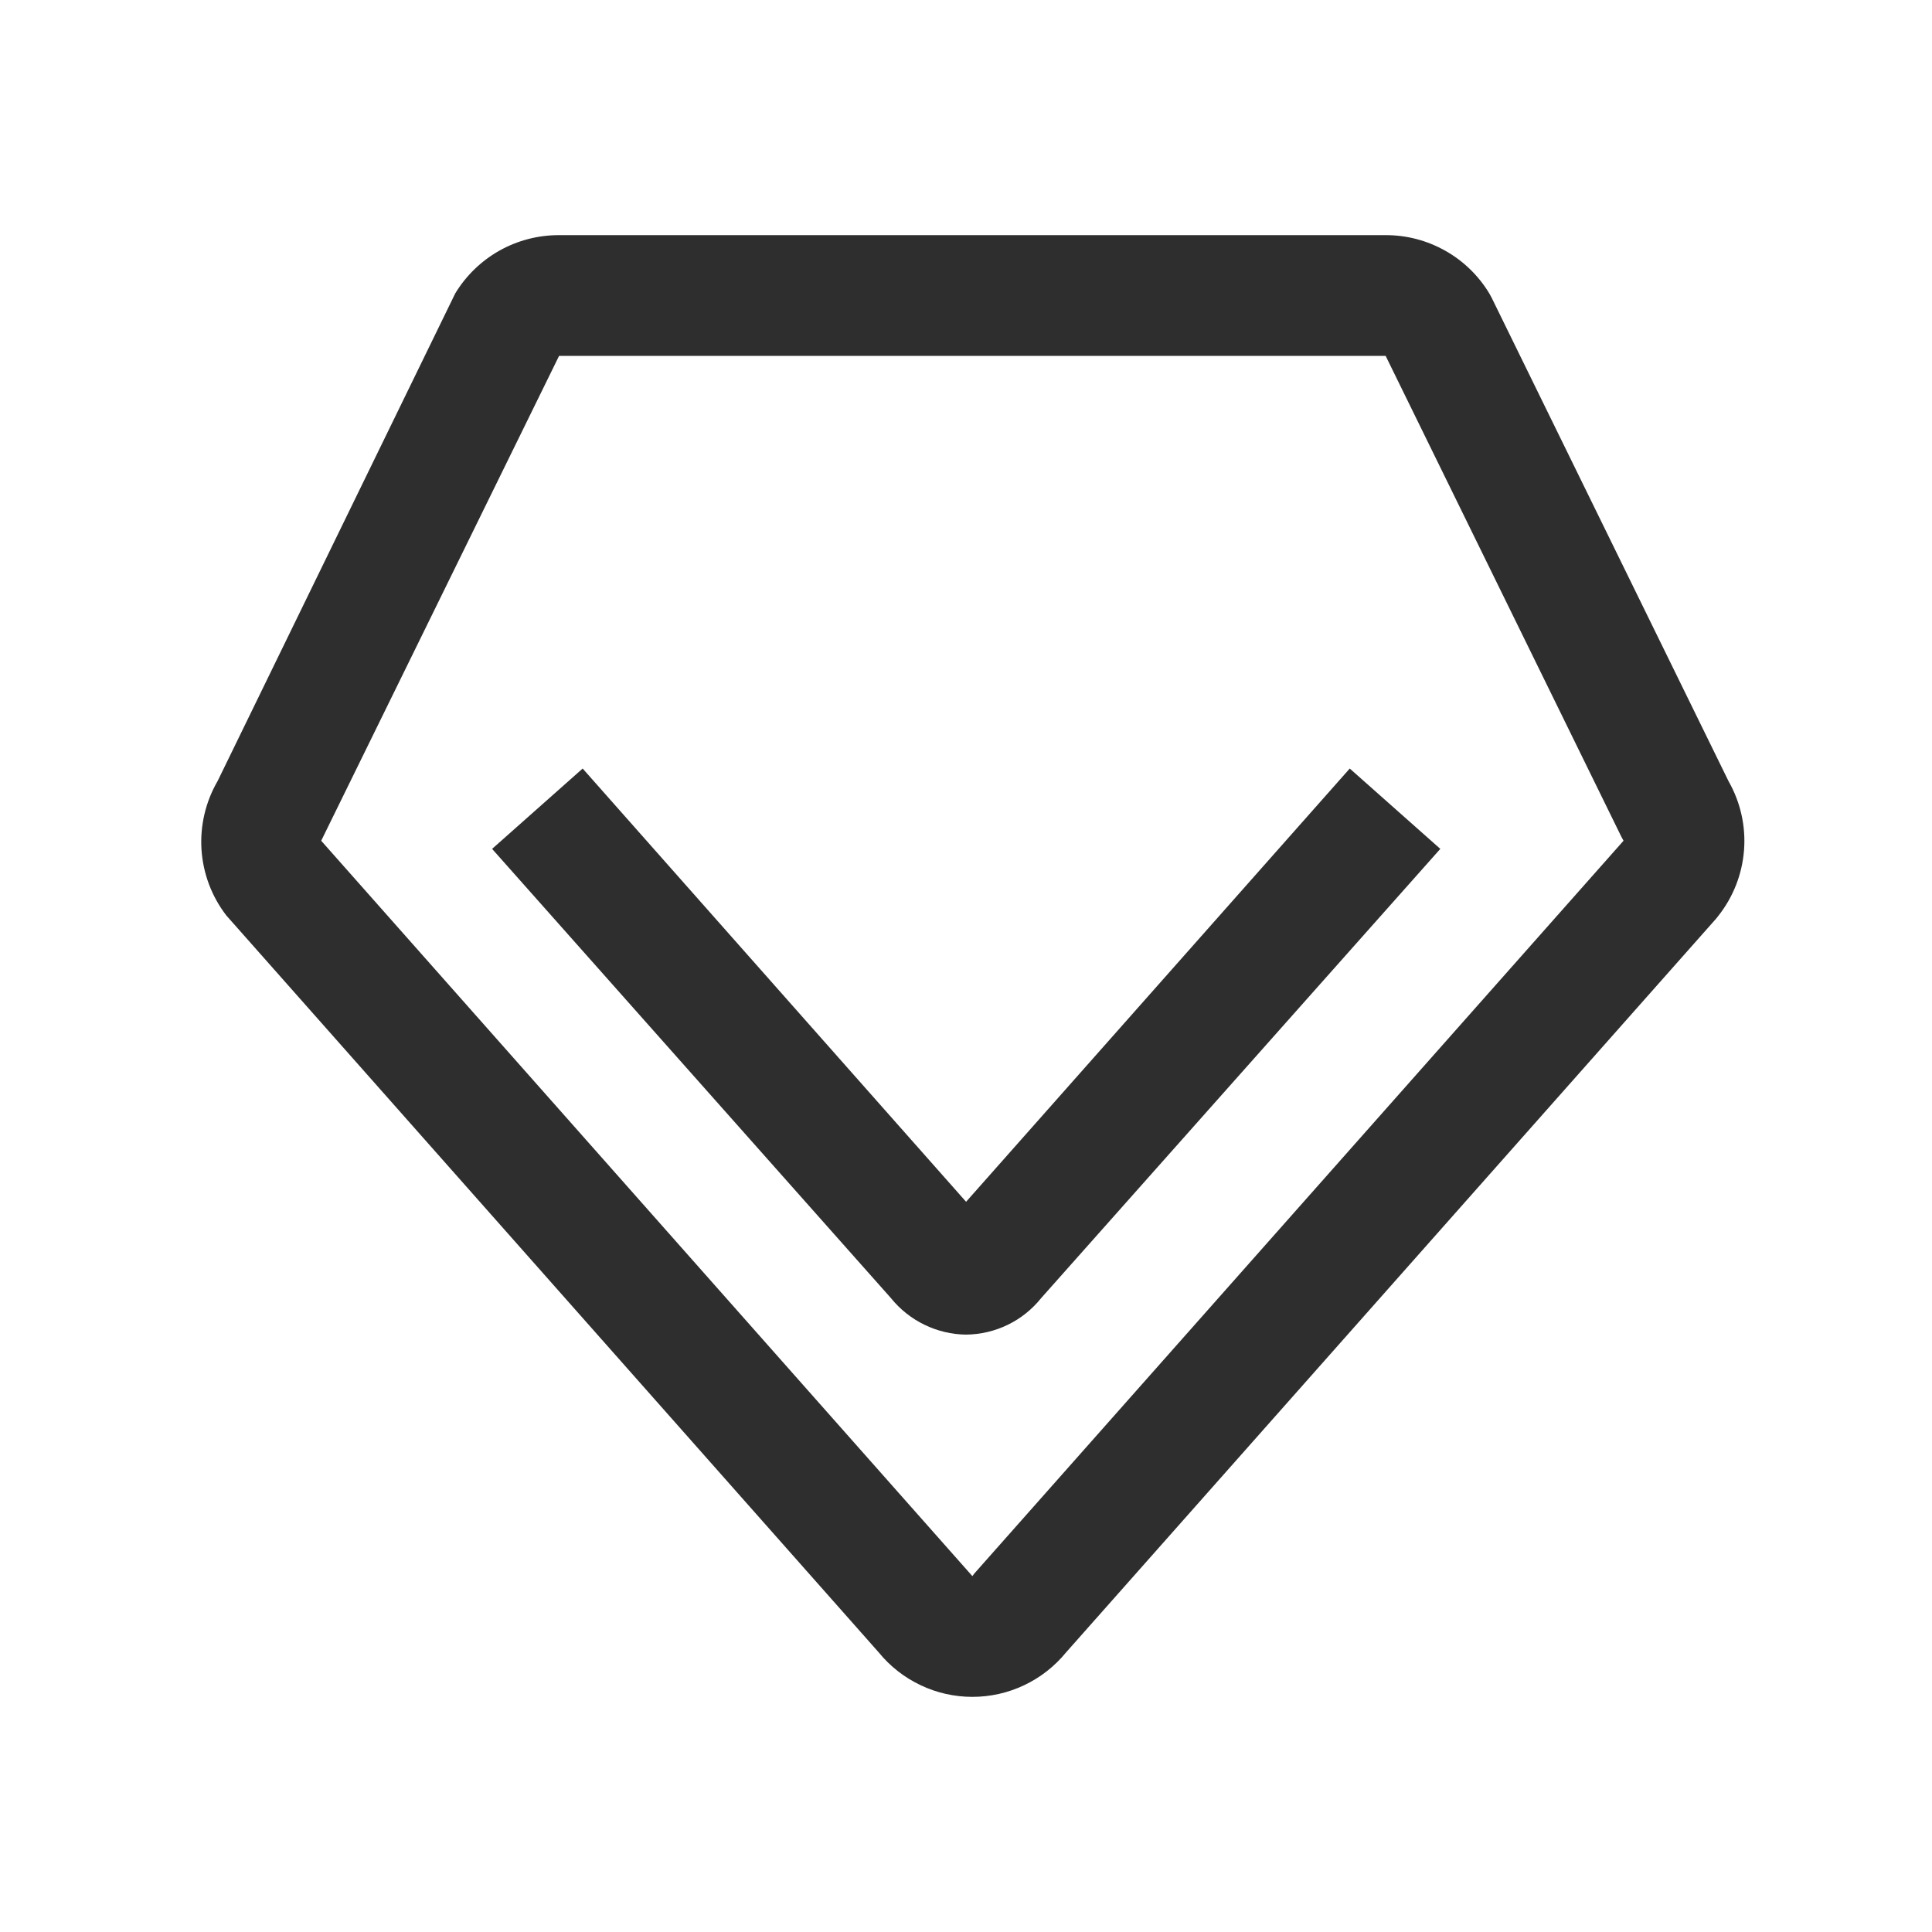
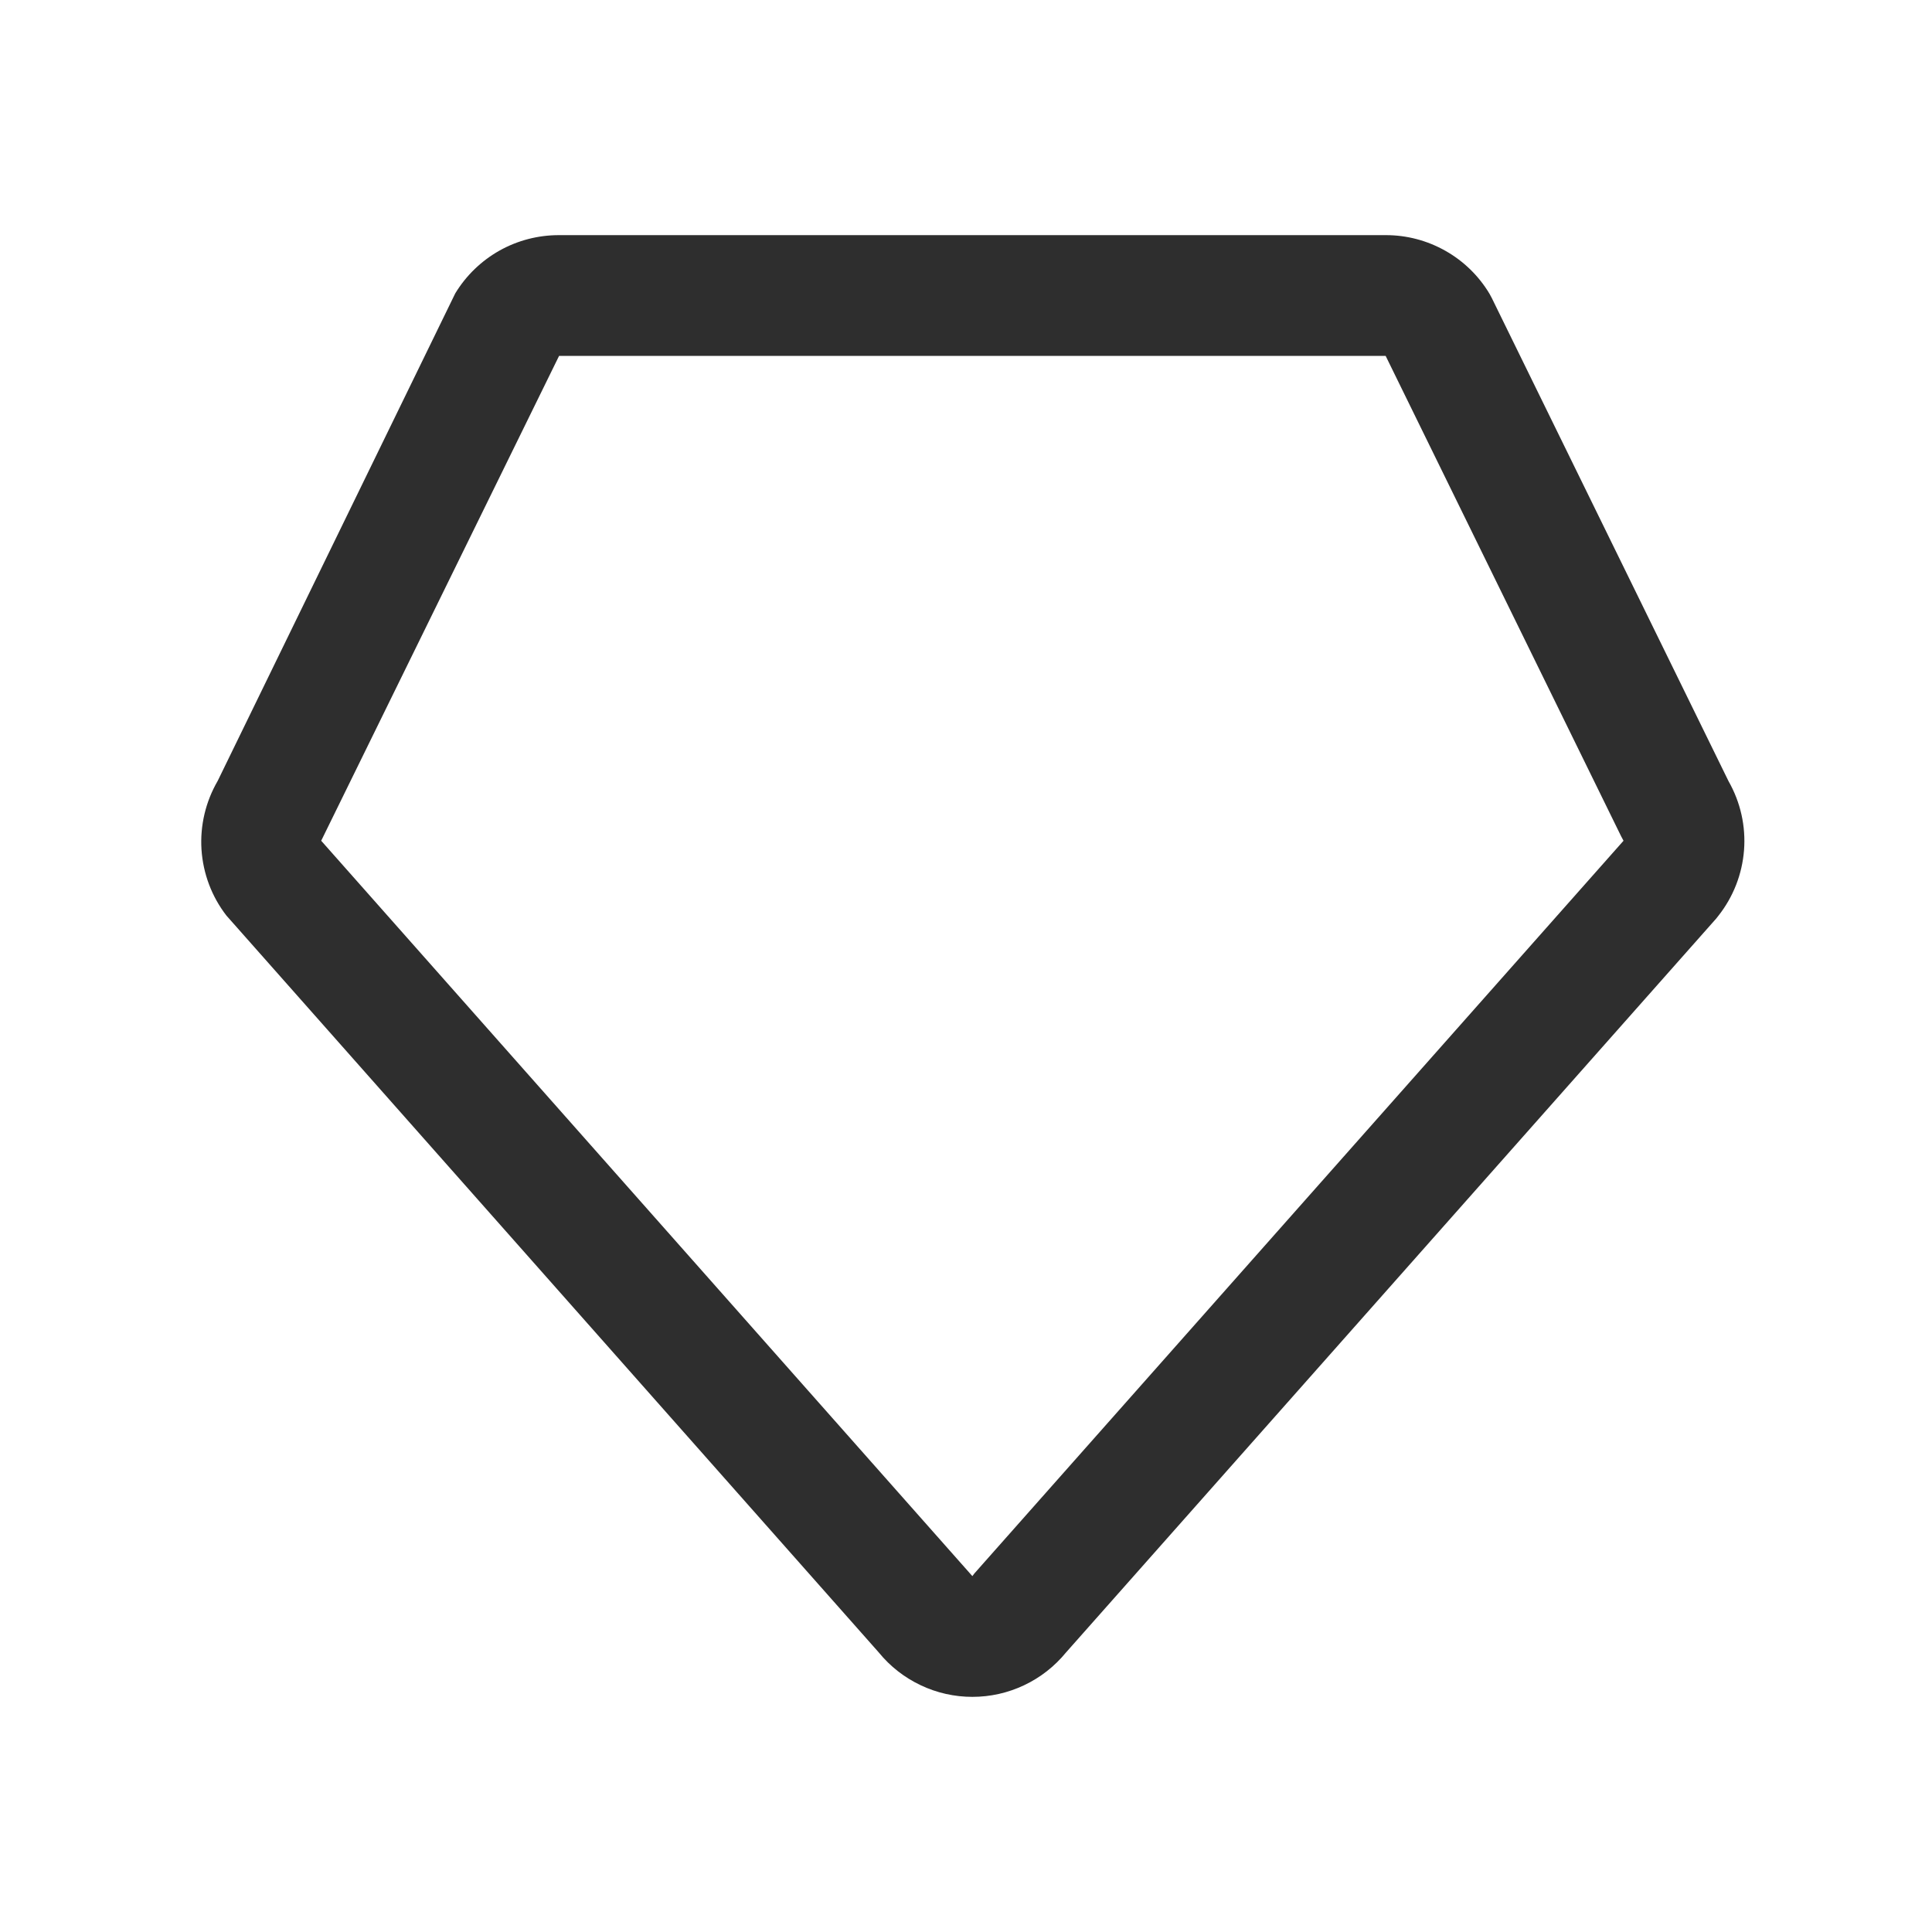
<svg xmlns="http://www.w3.org/2000/svg" width="24" height="24" viewBox="0 0 24 24" fill="none">
  <path d="M12.079 21.079C11.857 21.079 11.637 21.03 11.436 20.934C11.235 20.839 11.057 20.7 10.917 20.528L2.813 11.374C2.63 11.138 2.523 10.852 2.503 10.554C2.484 10.256 2.554 9.959 2.704 9.701L5.655 3.645C5.789 3.424 5.978 3.241 6.203 3.114C6.429 2.987 6.683 2.921 6.942 2.921H17.217C17.476 2.921 17.73 2.988 17.956 3.116C18.181 3.243 18.37 3.427 18.503 3.649L18.533 3.705L21.473 9.705C21.621 9.965 21.688 10.263 21.665 10.561C21.642 10.859 21.531 11.143 21.345 11.378L21.319 11.411L13.242 20.528C13.101 20.7 12.924 20.839 12.723 20.934C12.521 21.03 12.302 21.079 12.079 21.079V21.079ZM3.99 10.444L12.079 19.579L12.105 19.545L20.168 10.444L20.138 10.388L17.213 4.421H6.945L3.99 10.444Z" fill="#2E2E2E" />
-   <path d="M12.001 16.579C11.821 16.577 11.645 16.535 11.483 16.456C11.322 16.378 11.18 16.265 11.067 16.125L6.113 10.545L7.238 9.547L12.001 14.929L16.767 9.547L17.892 10.545L12.934 16.125C12.822 16.265 12.68 16.379 12.519 16.457C12.357 16.536 12.18 16.577 12.001 16.579Z" fill="#2E2E2E" />
</svg>